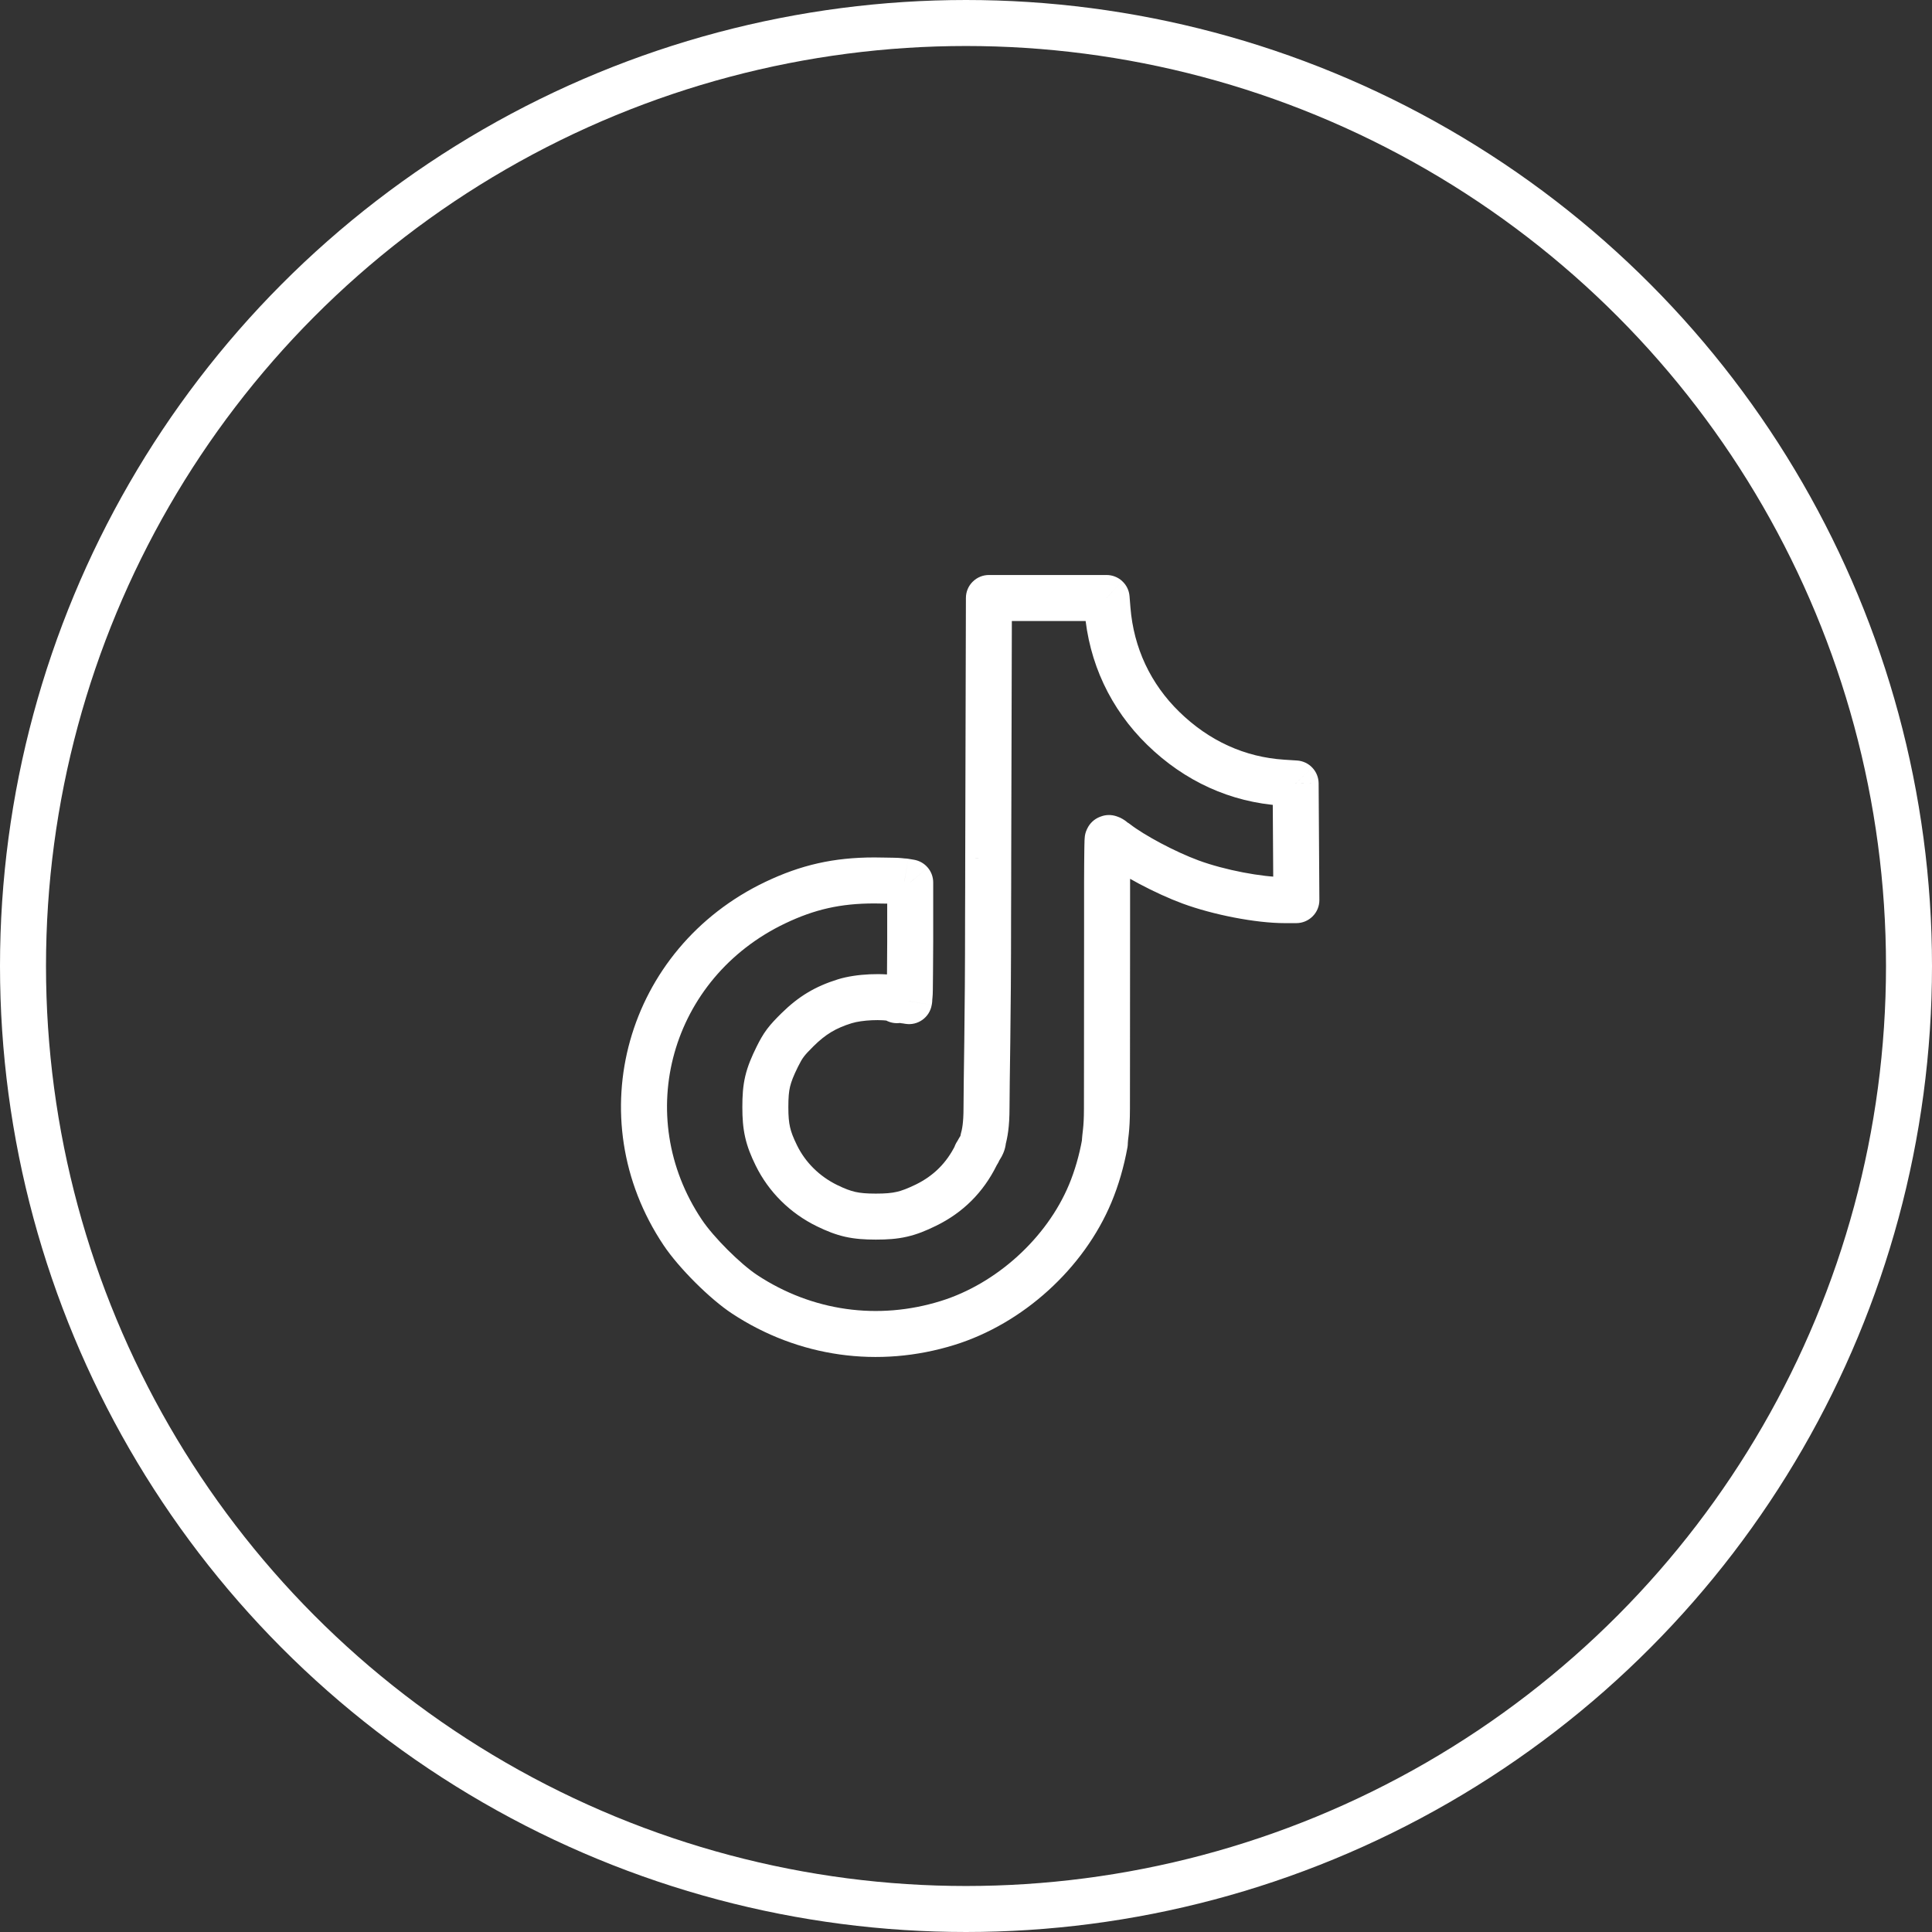
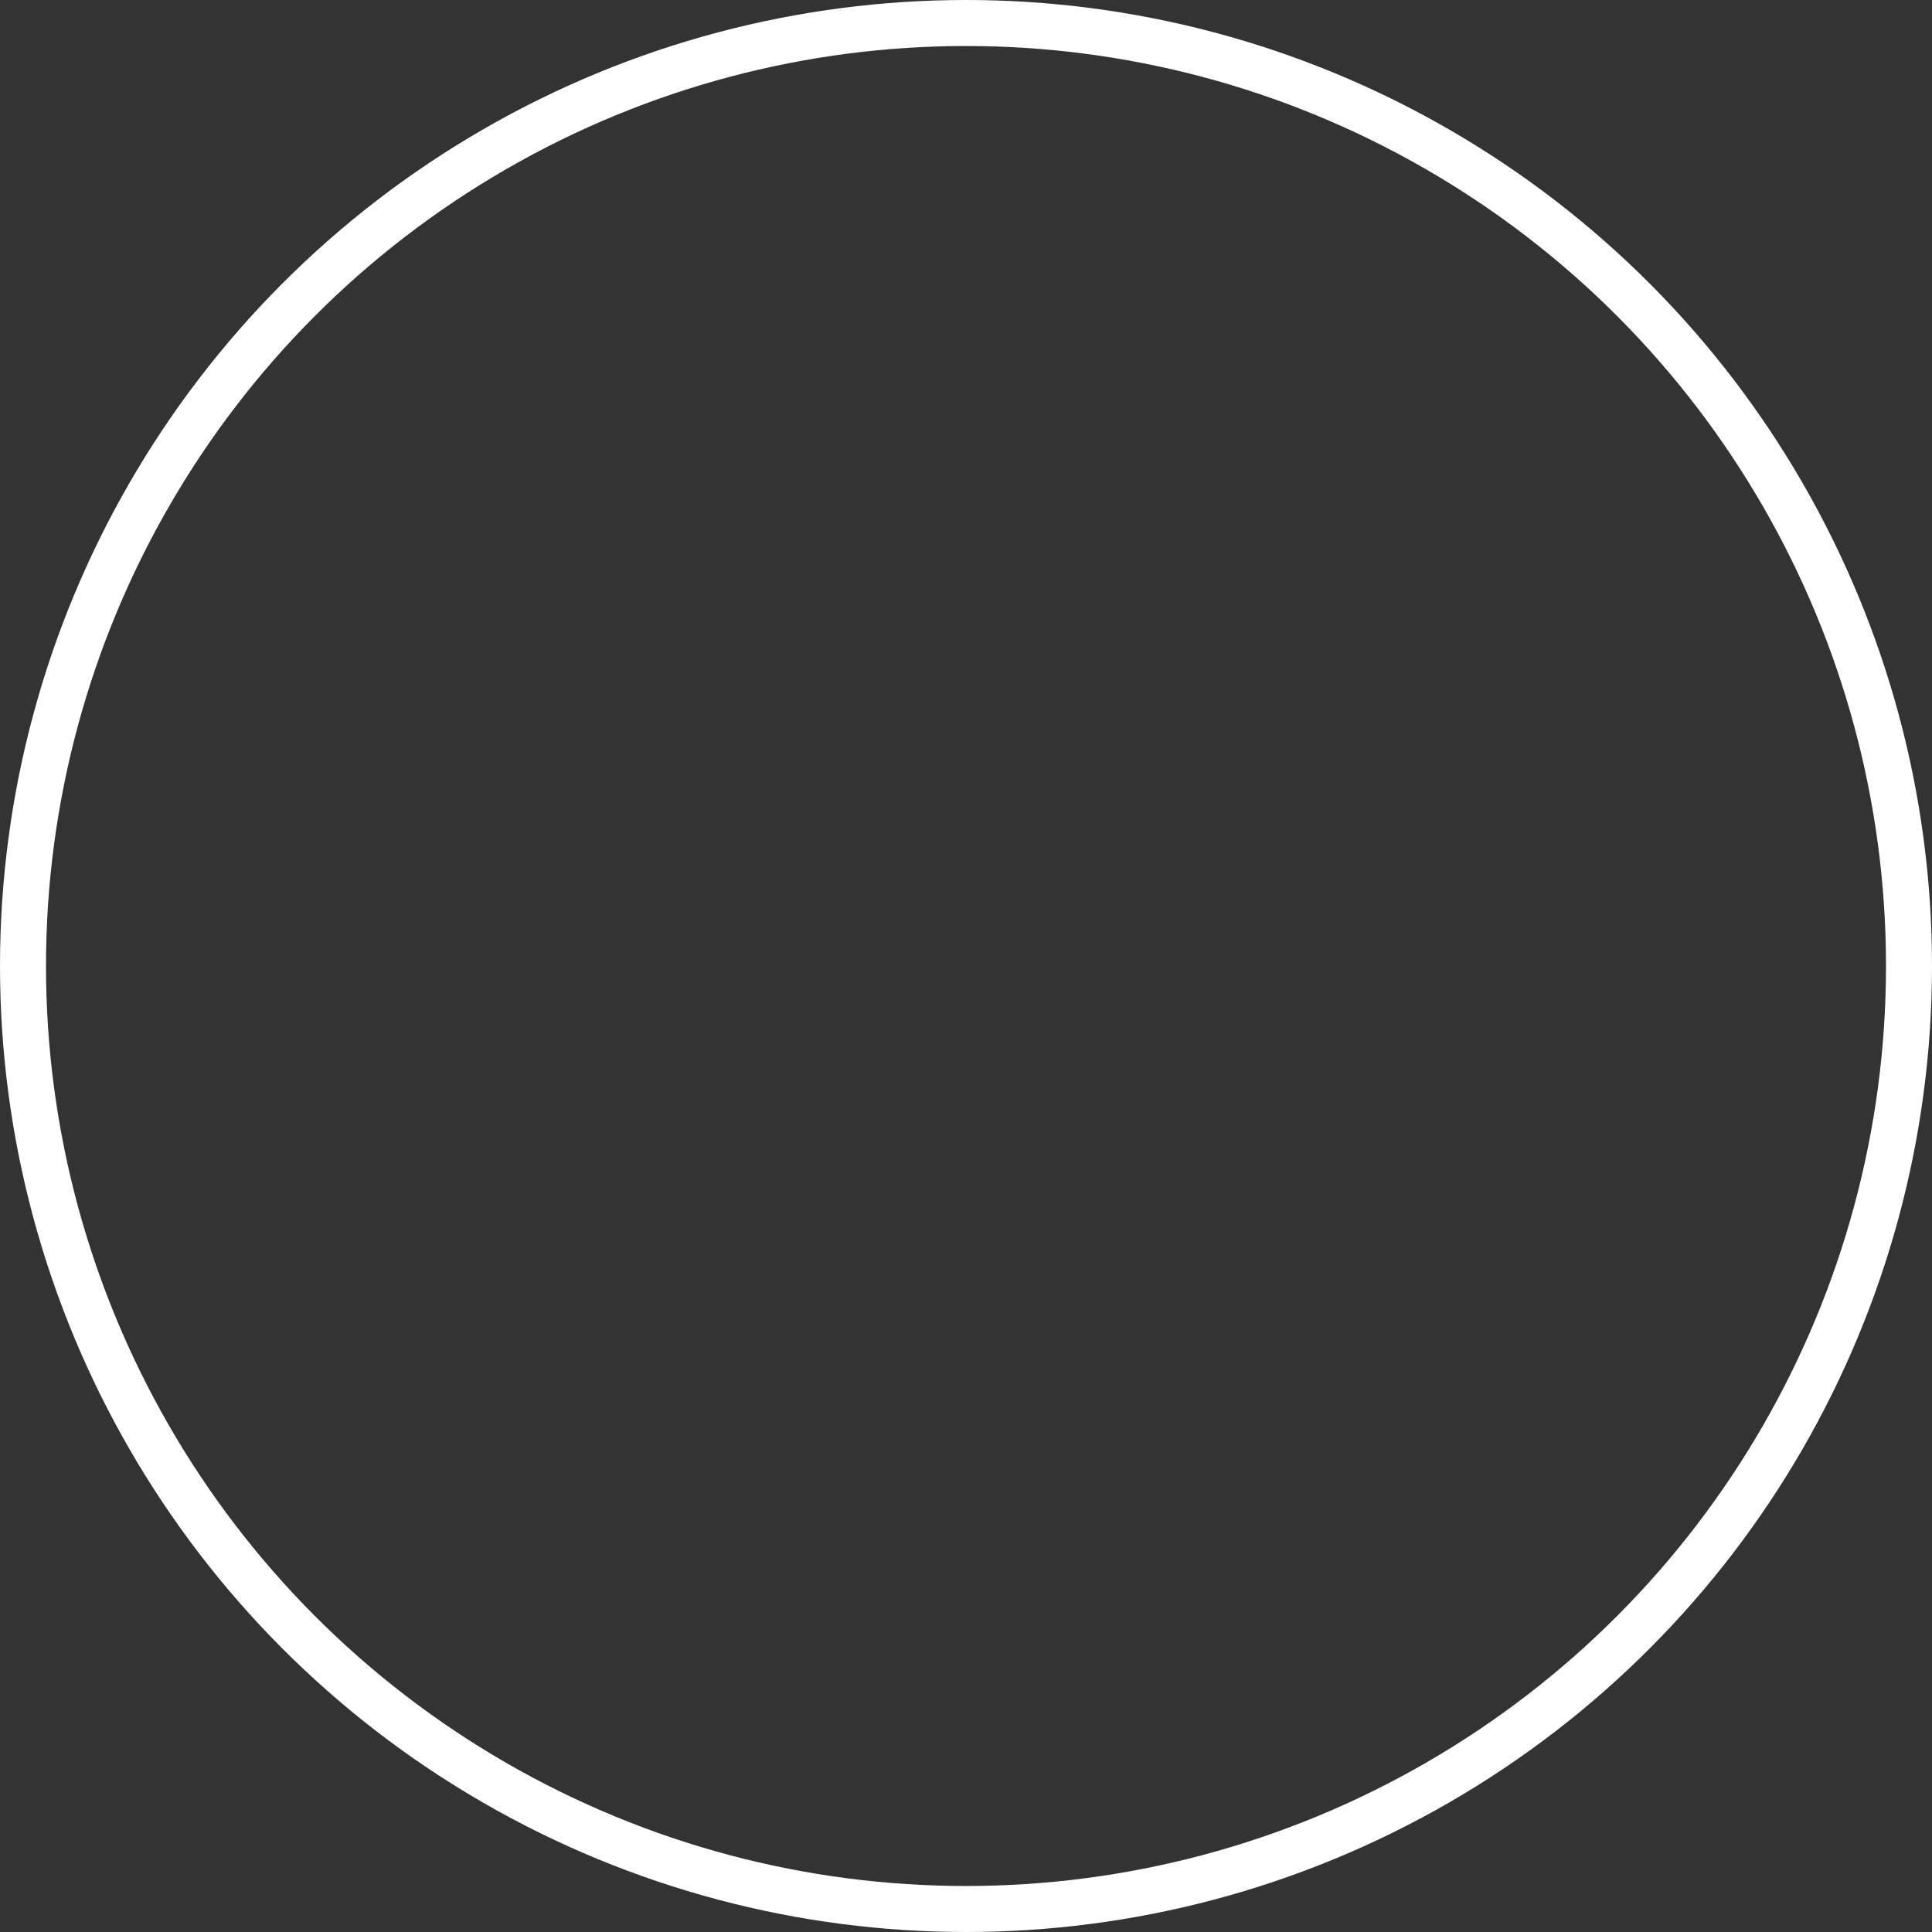
<svg xmlns="http://www.w3.org/2000/svg" width="42" height="42" viewBox="0 0 42 42" fill="none">
  <rect x="0" y="0" width="42" height="42" fill="#333333" stroke="none" />
  <circle cx="21" cy="21" r="20.5" stroke="white" />
-   <path d="M24.605 18.273C24.605 17.997 24.381 17.773 24.105 17.773C23.829 17.773 23.605 17.997 23.605 18.273H24.605ZM23.6 18.494C23.6 18.77 23.824 18.994 24.1 18.994C24.376 18.994 24.6 18.77 24.6 18.494H23.6ZM19.01 21.638C18.952 21.908 19.124 22.174 19.394 22.232C19.664 22.29 19.93 22.118 19.988 21.848L19.01 21.638ZM18.366 21.767L18.514 22.244L18.514 22.244L18.366 21.767ZM17.338 22.384L17.689 22.74H17.689L17.338 22.384ZM17.073 22.674L16.673 22.374L16.673 22.374L17.073 22.674ZM16.897 22.974L17.345 23.195L17.345 23.195L16.897 22.974ZM16.689 23.508L16.202 23.392L16.202 23.392L16.689 23.508ZM16.687 24.615L16.2 24.726L16.687 24.615ZM16.876 25.117L17.326 24.897L17.326 24.897L16.876 25.117ZM17.982 26.211L17.763 26.661H17.763L17.982 26.211ZM18.485 26.399L18.376 26.887L18.376 26.887L18.485 26.399ZM19.604 26.398L19.715 26.885H19.715L19.604 26.398ZM20.129 26.199L19.91 25.75L19.91 25.75L20.129 26.199ZM21.216 25.117L21.664 25.339C21.699 25.27 21.716 25.194 21.716 25.117H21.216ZM21.266 25.02L20.824 24.786C20.786 24.858 20.766 24.939 20.766 25.02H21.266ZM21.371 24.777L20.889 24.642C20.877 24.686 20.871 24.732 20.871 24.777H21.371ZM21.483 18.662L20.983 18.66V18.662H21.483ZM24.077 13.249L23.579 13.289L23.579 13.289L24.077 13.249ZM25.287 15.833L25.637 15.475L25.637 15.475L25.287 15.833ZM27.886 17.014L27.853 17.513L27.853 17.513L27.886 17.014ZM25.883 19.174L26.056 18.705L26.056 18.705L25.883 19.174ZM24.263 18.314L24.57 17.92C24.483 17.851 24.374 17.814 24.263 17.814V18.314ZM24.173 18.249L24.547 17.917C24.514 17.88 24.475 17.848 24.433 17.822L24.173 18.249ZM24.139 18.229L24.399 17.801C24.367 17.782 24.334 17.767 24.299 17.755L24.139 18.229ZM24.108 18.218L24.268 17.744C24.157 17.707 24.036 17.709 23.927 17.752L24.108 18.218ZM24.089 18.225L23.908 17.759C23.788 17.806 23.691 17.897 23.636 18.013L24.089 18.225ZM24.079 18.246L23.626 18.034C23.599 18.092 23.583 18.155 23.58 18.22L24.079 18.246ZM24.076 18.309L23.576 18.282C23.576 18.291 23.576 18.3 23.576 18.309H24.076ZM24.018 24.849L24.511 24.937C24.516 24.908 24.518 24.878 24.518 24.849H24.018ZM23.7 25.947L24.161 26.14L24.161 26.14L23.7 25.947ZM20.599 28.761L20.747 29.238L20.747 29.238L20.599 28.761ZM16.188 28.138L16.463 27.72L16.463 27.72L16.188 28.138ZM14.842 26.794L14.427 27.072L14.427 27.072L14.842 26.794ZM16.858 19.62L16.643 19.169L16.643 19.169L16.858 19.62ZM19.66 19.162L19.743 18.669C19.715 18.665 19.688 18.662 19.66 18.662V19.162ZM19.767 21.729L20.261 21.81C20.265 21.784 20.267 21.756 20.267 21.729H19.767ZM19.762 21.764L19.681 22.257C19.953 22.302 20.21 22.117 20.255 21.845L19.762 21.764ZM19.683 21.751L19.764 21.257C19.737 21.253 19.71 21.251 19.683 21.251V21.751ZM19.787 19.183L20.167 18.859C20.091 18.769 19.985 18.71 19.869 18.69L19.787 19.183ZM19.787 19.184H20.287C20.287 19.065 20.245 18.95 20.168 18.86L19.787 19.184ZM28.182 19.567L28.535 19.921C28.63 19.827 28.683 19.698 28.682 19.564L28.182 19.567ZM28.181 19.568V20.068C28.314 20.068 28.441 20.015 28.534 19.922L28.181 19.568ZM24.056 13L24.394 12.631C24.302 12.547 24.181 12.5 24.056 12.5V13ZM24.057 13.001L24.555 12.96C24.545 12.834 24.488 12.717 24.394 12.632L24.057 13.001ZM28.165 17.032L28.528 16.688C28.441 16.596 28.323 16.541 28.197 16.533L28.165 17.032ZM28.166 17.032L28.666 17.029C28.665 16.902 28.616 16.78 28.528 16.688L28.166 17.032ZM21.498 13.001L21.146 12.645C21.051 12.739 20.998 12.866 20.998 12.999L21.498 13.001ZM21.498 13V12.5C21.366 12.5 21.24 12.552 21.147 12.645L21.498 13ZM23.605 18.273C23.605 18.273 23.605 18.274 23.605 18.278C23.605 18.281 23.605 18.286 23.605 18.292C23.604 18.298 23.604 18.305 23.604 18.313C23.604 18.322 23.603 18.331 23.603 18.341C23.602 18.381 23.6 18.433 23.6 18.494H24.6C24.6 18.448 24.601 18.409 24.602 18.375C24.603 18.366 24.603 18.358 24.603 18.35C24.604 18.342 24.604 18.333 24.604 18.326C24.605 18.311 24.605 18.292 24.605 18.273H23.605ZM24.6 18.494C24.6 18.448 24.601 18.409 24.602 18.375C24.603 18.366 24.603 18.358 24.603 18.35C24.604 18.342 24.604 18.333 24.604 18.326C24.605 18.311 24.605 18.292 24.605 18.273H23.605C23.605 18.273 23.605 18.274 23.605 18.277C23.605 18.281 23.605 18.285 23.605 18.292C23.604 18.298 23.604 18.305 23.604 18.313C23.604 18.321 23.603 18.331 23.603 18.34C23.602 18.38 23.6 18.432 23.6 18.494H24.6ZM19.988 21.848L19.993 21.821L19.016 21.61L19.01 21.638L19.988 21.848ZM18.514 22.244C18.742 22.174 19.163 22.154 19.401 22.205L19.608 21.226C19.204 21.141 18.61 21.168 18.218 21.289L18.514 22.244ZM17.689 22.74C17.95 22.483 18.171 22.351 18.514 22.244L18.218 21.289C17.72 21.444 17.361 21.66 16.987 22.028L17.689 22.74ZM17.474 22.973C17.514 22.919 17.57 22.858 17.689 22.74L16.987 22.028C16.863 22.151 16.761 22.256 16.673 22.374L17.474 22.973ZM17.345 23.195C17.403 23.079 17.436 23.023 17.474 22.973L16.673 22.374C16.582 22.496 16.517 22.615 16.449 22.752L17.345 23.195ZM17.175 23.623C17.202 23.512 17.248 23.392 17.345 23.195L16.449 22.752C16.338 22.976 16.254 23.174 16.202 23.392L17.175 23.623ZM17.138 24.069C17.138 23.857 17.149 23.733 17.175 23.623L16.202 23.392C16.15 23.612 16.138 23.825 16.138 24.069H17.138ZM17.175 24.504C17.15 24.395 17.138 24.27 17.138 24.069H16.138C16.138 24.307 16.152 24.515 16.2 24.726L17.175 24.504ZM17.326 24.897C17.241 24.724 17.199 24.611 17.175 24.504L16.2 24.726C16.248 24.938 16.325 25.128 16.427 25.336L17.326 24.897ZM18.201 25.762C17.814 25.573 17.507 25.268 17.326 24.897L16.427 25.336C16.709 25.913 17.18 26.378 17.763 26.661L18.201 25.762ZM18.594 25.911C18.484 25.886 18.37 25.844 18.201 25.762L17.763 26.661C17.971 26.762 18.162 26.839 18.376 26.887L18.594 25.911ZM19.039 25.948C18.834 25.948 18.705 25.936 18.594 25.911L18.376 26.887C18.587 26.934 18.798 26.948 19.039 26.948V25.948ZM19.493 25.91C19.381 25.936 19.253 25.948 19.039 25.948V26.948C19.284 26.948 19.498 26.935 19.715 26.885L19.493 25.91ZM19.91 25.75C19.723 25.84 19.605 25.885 19.493 25.91L19.715 26.885C19.933 26.836 20.13 26.755 20.348 26.648L19.91 25.75ZM20.768 24.895C20.577 25.281 20.295 25.561 19.91 25.75L20.348 26.648C20.933 26.363 21.375 25.922 21.664 25.339L20.768 24.895ZM20.766 25.02C20.766 24.953 20.781 24.898 20.794 24.86C20.808 24.823 20.823 24.797 20.832 24.782C20.841 24.767 20.849 24.757 20.85 24.755C20.851 24.754 20.853 24.752 20.847 24.759C20.843 24.764 20.835 24.775 20.825 24.788C20.815 24.802 20.801 24.822 20.787 24.848C20.76 24.896 20.716 24.991 20.716 25.117H21.716C21.716 25.225 21.679 25.302 21.661 25.334C21.652 25.351 21.643 25.363 21.639 25.369C21.636 25.374 21.633 25.377 21.636 25.373C21.636 25.373 21.644 25.363 21.651 25.354C21.659 25.344 21.672 25.326 21.685 25.303C21.699 25.281 21.718 25.247 21.734 25.202C21.751 25.157 21.766 25.095 21.766 25.02H20.766ZM20.871 24.777C20.871 24.747 20.876 24.719 20.883 24.698C20.889 24.678 20.895 24.667 20.894 24.668C20.894 24.668 20.893 24.67 20.89 24.676C20.886 24.682 20.882 24.688 20.876 24.698C20.87 24.708 20.862 24.721 20.853 24.735C20.845 24.749 20.835 24.767 20.824 24.786L21.708 25.254C21.71 25.251 21.713 25.246 21.725 25.226C21.735 25.21 21.756 25.177 21.775 25.142C21.816 25.065 21.871 24.94 21.871 24.777H20.871ZM20.946 24.084C20.946 24.415 20.913 24.56 20.889 24.642L21.852 24.913C21.903 24.731 21.946 24.495 21.946 24.084H20.946ZM20.98 19.885C20.98 21.069 20.972 21.956 20.963 22.627C20.955 23.295 20.946 23.759 20.946 24.084H21.946C21.946 23.768 21.955 23.319 21.963 22.64C21.972 21.965 21.98 21.074 21.98 19.885H20.98ZM20.983 18.662C20.983 18.881 20.983 19.091 20.982 19.295C20.981 19.499 20.98 19.696 20.98 19.885H21.98C21.98 19.698 21.981 19.503 21.982 19.299C21.983 19.095 21.983 18.883 21.983 18.662H20.983ZM20.998 12.999L20.983 18.66L21.983 18.663L21.998 13.002L20.998 12.999ZM24.056 12.5H21.498V13.5H24.056V12.5ZM24.575 13.209L24.555 12.96L23.559 13.041L23.579 13.289L24.575 13.209ZM25.637 15.475C25.012 14.865 24.646 14.085 24.575 13.209L23.579 13.289C23.668 14.405 24.139 15.411 24.938 16.191L25.637 15.475ZM27.918 16.515C27.064 16.46 26.287 16.109 25.637 15.475L24.938 16.191C25.751 16.984 26.75 17.441 27.853 17.513L27.918 16.515ZM28.197 16.533L27.918 16.515L27.853 17.513L28.133 17.531L28.197 16.533ZM28.682 19.564L28.666 17.029L27.666 17.036L27.682 19.57L28.682 19.564ZM27.926 20.068H28.181V19.068H27.926V20.068ZM25.71 19.643C26.369 19.886 27.3 20.068 27.926 20.068V19.068C27.436 19.068 26.622 18.914 26.056 18.705L25.71 19.643ZM23.955 18.708C24.361 19.025 25.126 19.428 25.71 19.643L26.056 18.705C25.543 18.516 24.875 18.157 24.57 17.92L23.955 18.708ZM24.173 18.249C23.799 18.581 23.799 18.581 23.799 18.581C23.799 18.581 23.799 18.581 23.799 18.581C23.799 18.581 23.799 18.581 23.799 18.581C23.799 18.581 23.799 18.581 23.8 18.582C23.8 18.582 23.8 18.582 23.8 18.583C23.801 18.583 23.802 18.584 23.803 18.585C23.804 18.587 23.806 18.589 23.808 18.591C23.812 18.595 23.817 18.601 23.823 18.607C23.835 18.619 23.853 18.637 23.875 18.657C23.895 18.674 23.93 18.703 23.974 18.73C24.001 18.747 24.11 18.814 24.263 18.814V17.814C24.339 17.814 24.397 17.832 24.428 17.844C24.46 17.857 24.484 17.87 24.497 17.878C24.521 17.893 24.535 17.905 24.536 17.906C24.54 17.91 24.541 17.911 24.541 17.911C24.542 17.912 24.542 17.912 24.543 17.913C24.543 17.913 24.544 17.914 24.545 17.915C24.545 17.915 24.545 17.915 24.546 17.916C24.546 17.916 24.546 17.916 24.546 17.916C24.546 17.917 24.547 17.917 24.547 17.917C24.547 17.917 24.547 17.917 24.547 17.917C24.547 17.917 24.547 17.917 24.547 17.917C24.547 17.917 24.547 17.917 24.173 18.249ZM23.879 18.656L23.913 18.676L24.433 17.822L24.399 17.801L23.879 18.656ZM23.948 18.692L23.979 18.702L24.299 17.755L24.268 17.744L23.948 18.692ZM24.27 18.692L24.289 18.684L23.927 17.752L23.908 17.759L24.27 18.692ZM24.532 18.459L24.541 18.438L23.636 18.013L23.626 18.034L24.532 18.459ZM24.575 18.336L24.578 18.273L23.58 18.22L23.576 18.282L24.575 18.336ZM24.572 18.494C24.572 18.461 24.573 18.431 24.574 18.402C24.574 18.377 24.576 18.34 24.576 18.309H23.576C23.576 18.321 23.575 18.336 23.574 18.372C23.573 18.405 23.572 18.446 23.572 18.494H24.572ZM24.567 19.17C24.567 19.03 24.568 18.904 24.569 18.791C24.571 18.679 24.572 18.577 24.572 18.494H23.572C23.572 18.57 23.571 18.664 23.569 18.779C23.568 18.893 23.567 19.024 23.567 19.17H24.567ZM24.566 21.393C24.566 20.96 24.566 20.547 24.567 20.171C24.567 19.795 24.567 19.455 24.567 19.17H23.567C23.567 19.455 23.567 19.794 23.567 20.171C23.566 20.547 23.566 20.96 23.566 21.393H24.566ZM24.564 24.103C24.564 23.87 24.565 23.556 24.565 23.118C24.566 22.68 24.566 22.119 24.566 21.393H23.566C23.566 22.118 23.566 22.679 23.565 23.117C23.565 23.554 23.564 23.869 23.564 24.103H24.564ZM24.518 24.849C24.518 24.812 24.523 24.798 24.539 24.649C24.552 24.522 24.564 24.354 24.564 24.103H23.564C23.564 24.317 23.554 24.451 23.544 24.545C23.537 24.617 23.518 24.743 23.518 24.849H24.518ZM24.161 26.14C24.317 25.767 24.434 25.361 24.511 24.937L23.526 24.76C23.462 25.119 23.364 25.454 23.239 25.754L24.161 26.14ZM20.747 29.238C22.238 28.776 23.561 27.576 24.161 26.14L23.239 25.754C22.754 26.916 21.66 27.908 20.451 28.283L20.747 29.238ZM15.913 28.555C17.354 29.504 19.097 29.75 20.747 29.238L20.451 28.283C19.086 28.707 17.654 28.504 16.463 27.72L15.913 28.555ZM14.427 27.072C14.754 27.561 15.431 28.238 15.913 28.555L16.463 27.72C16.096 27.478 15.513 26.897 15.258 26.516L14.427 27.072ZM16.643 19.169C13.607 20.615 12.566 24.294 14.427 27.072L15.258 26.516C13.743 24.255 14.577 21.261 17.073 20.072L16.643 19.169ZM19.008 18.64C18.123 18.64 17.413 18.803 16.643 19.169L17.073 20.072C17.707 19.77 18.271 19.64 19.008 19.64V18.64ZM19.409 18.646C19.356 18.646 19.296 18.644 19.227 18.643C19.159 18.642 19.083 18.64 19.008 18.64V19.64C19.071 19.64 19.137 19.641 19.206 19.643C19.272 19.644 19.343 19.646 19.409 19.646V18.646ZM19.66 18.662C19.678 18.662 19.687 18.664 19.67 18.662C19.663 18.662 19.657 18.661 19.646 18.66C19.637 18.659 19.625 18.657 19.613 18.656C19.562 18.651 19.491 18.646 19.409 18.646V19.646C19.446 19.646 19.481 19.648 19.517 19.652C19.526 19.653 19.534 19.654 19.544 19.654C19.552 19.655 19.563 19.656 19.573 19.657C19.588 19.659 19.623 19.662 19.66 19.662V18.662ZM19.869 18.69L19.743 18.669L19.578 19.655L19.705 19.677L19.869 18.69ZM20.287 20.476V19.184H19.287V20.476H20.287ZM20.279 21.521C20.279 21.425 20.281 21.298 20.283 21.123C20.285 20.951 20.287 20.737 20.287 20.476H19.287C19.287 20.732 19.285 20.941 19.283 21.111C19.281 21.28 19.279 21.417 19.279 21.521H20.279ZM20.267 21.729C20.267 21.74 20.267 21.745 20.267 21.734C20.269 21.72 20.269 21.717 20.271 21.69C20.275 21.649 20.279 21.591 20.279 21.521H19.279C19.279 21.55 19.278 21.576 19.275 21.604C19.274 21.611 19.272 21.639 19.271 21.652C19.27 21.669 19.267 21.698 19.267 21.729H20.267ZM20.255 21.845L20.261 21.81L19.274 21.648L19.268 21.682L20.255 21.845ZM19.602 22.244L19.681 22.257L19.843 21.27L19.764 21.257L19.602 22.244ZM19.505 22.215C19.477 22.215 19.457 22.212 19.451 22.211C19.446 22.209 19.445 22.209 19.46 22.213C19.468 22.215 19.498 22.225 19.528 22.232C19.559 22.239 19.615 22.251 19.683 22.251V21.251C19.726 21.251 19.755 21.258 19.758 21.259C19.76 21.259 19.762 21.26 19.739 21.253C19.724 21.248 19.692 21.239 19.655 21.232C19.617 21.224 19.565 21.215 19.505 21.215V22.215ZM19.407 19.508L19.407 19.509L20.168 18.86L20.167 18.859L19.407 19.508ZM27.829 19.213L27.828 19.214L28.534 19.922L28.535 19.921L27.829 19.213ZM23.719 13.369L23.72 13.37L24.394 12.632L24.394 12.631L23.719 13.369ZM27.803 17.376L27.803 17.377L28.528 16.688L28.528 16.688L27.803 17.376ZM21.849 13.356L21.85 13.355L21.147 12.645L21.146 12.645L21.849 13.356Z" fill="white" />
</svg>